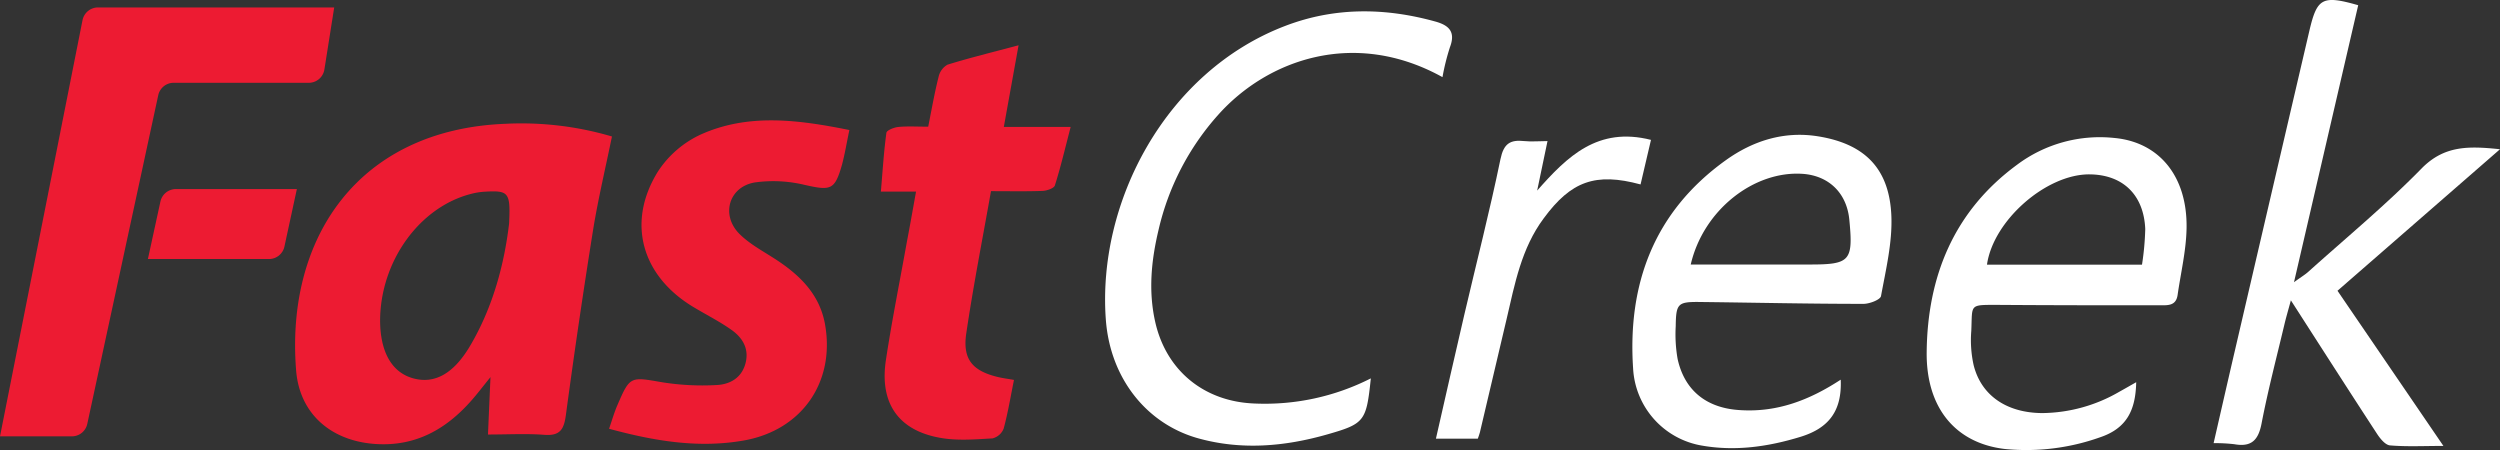
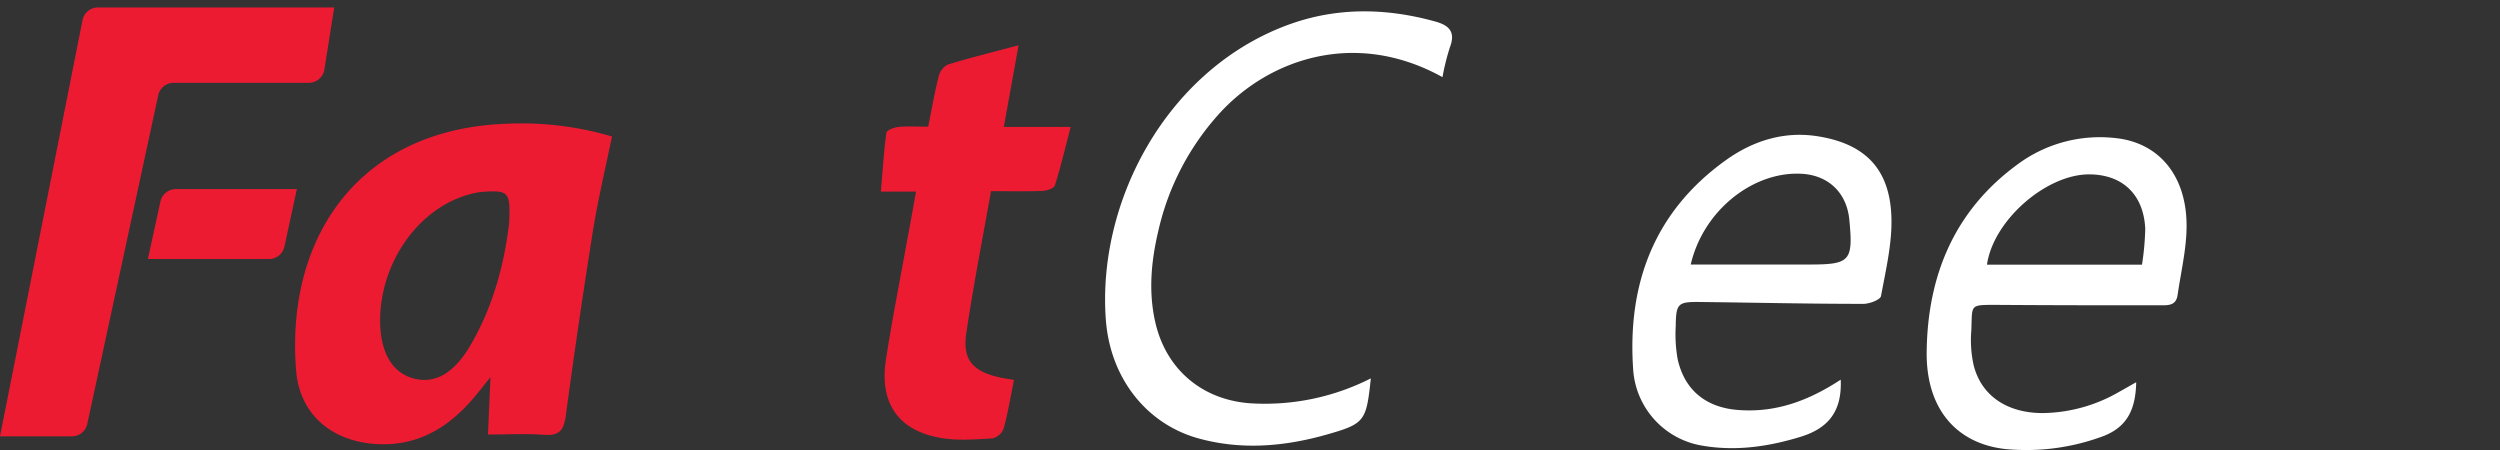
<svg xmlns="http://www.w3.org/2000/svg" width="561.03" height="101.04" viewBox="0 0 561.03 101.04">
  <rect x="0" y="0" width="561.03" height="101.04" fill="#333333" stroke="none" />
  <defs>
    <style>.cls-1{fill:#ed1b32;}.cls-2{fill:#fff;}</style>
  </defs>
  <title>Fastcreek_Dark</title>
  <g id="Layer_2" data-name="Layer 2">
    <g id="Layer_1-2" data-name="Layer 1">
      <path class="cls-1" d="M137.33,30.63c-1.45,7.09-3.1,14-4.22,20.89Q129.8,72.25,127,93.07c-.43,3.27-1.28,4.78-4.86,4.51-4-.31-8.13-.07-12.63-.07.19-4.38.35-8.12.56-12.88-1.81,2.24-2.94,3.73-4.17,5.13-5.71,6.53-12.58,10.46-21.59,9.88C74.44,99,67.27,93,66.46,83.21c-2.43-29.86,14-54.16,47-55.43A71.74,71.74,0,0,1,137.33,30.63Zm-23.08,19.5c.33-7-.08-7.42-5.49-7.11a15.65,15.65,0,0,0-3,.48C94.15,46.44,85.4,58.59,85.3,71.83c0,7.07,2.57,11.71,7.38,13.06s9.09-1,12.76-7.18C110.79,68.7,113.24,58.76,114.25,50.13Z" />
-       <path class="cls-1" d="M136.68,96.22c.72-2.07,1.17-3.68,1.83-5.2,2.86-6.65,2.94-6.47,10-5.25a57,57,0,0,0,12.25.64c3.05-.13,5.73-1.61,6.57-5,.79-3.19-.72-5.63-3.12-7.34-2.81-2-5.95-3.55-8.9-5.35-11.38-7-14.69-18.88-7.68-30.2a23,23,0,0,1,9.64-8.34c10.66-4.78,21.79-3.33,33.34-1-.59,2.79-1,5.31-1.64,7.73-1.63,5.75-2.5,5.9-8.28,4.61a30,30,0,0,0-11.34-.57c-5.81,1-7.6,7.32-3.44,11.51,2.22,2.23,5.13,3.8,7.83,5.53,5.59,3.59,10.19,7.94,11.41,14.82,2.28,12.89-5.13,23.61-18,26C156.89,100.67,146.93,99,136.68,96.22Z" />
      <path class="cls-1" d="M205.57,43h-7.89c.4-4.66.66-9,1.24-13.2.08-.57,1.73-1.22,2.7-1.31,2.14-.2,4.32-.06,6.68-.06.8-4,1.43-7.64,2.34-11.23a4.14,4.14,0,0,1,2-2.69c5-1.54,10.12-2.8,15.94-4.35-1.14,6.29-2.17,12-3.31,18.33h15c-1.26,4.84-2.24,9-3.54,13.12-.2.65-1.79,1.19-2.76,1.23-3.7.14-7.42.06-11.58.06-1.92,10.85-4,21.4-5.56,32-.84,5.85,1.51,8.42,7.37,9.77,1,.22,2,.35,3.35.59-.76,3.72-1.35,7.36-2.31,10.9a3.62,3.62,0,0,1-2.51,2.22c-3.84.22-7.78.55-11.53-.09-9.54-1.61-13.87-7.76-12.39-17.49,1.34-8.89,3.13-17.71,4.71-26.56C204.21,50.65,204.85,47,205.57,43Z" />
-       <path class="cls-2" d="M529.21,1.17C524.48,21.56,519.75,42,514.8,63.33c1.65-1.2,2.5-1.7,3.21-2.34,8.53-7.66,17.41-15,25.39-23.15,5.1-5.22,10.59-5.09,17.63-4.35L524.56,65.25l23.77,34.82c-4.49,0-8.28.2-12-.12-1.06-.1-2.23-1.56-2.94-2.66-6.32-9.68-12.55-19.41-19.29-29.89-.63,2.32-1.1,3.91-1.48,5.53-1.75,7.36-3.67,14.69-5.1,22.11-.72,3.74-2.28,5.32-6.08,4.65a36.64,36.64,0,0,0-4.68-.24c1.68-7.32,3.26-14.27,4.88-21.22Q509.95,42.47,518.3,6.7C520-.48,521.24-1.1,529.21,1.17Z" />
      <path class="cls-2" d="M479.39,85.77c-.13,6.13-2,10.35-8.21,12.4a49.31,49.31,0,0,1-21.24,2.59c-11-1.27-17.69-9.12-17.57-21.69.16-17,6.08-31.68,20.3-42.11a31,31,0,0,1,21.81-6c10.08.93,16.44,8.62,16.21,20.33-.1,5-1.29,9.9-2,14.85-.34,2.49-2.12,2.38-4,2.37-12.11,0-24.21,0-36.31-.09-6.6,0-5.72-.21-6,5.85a26,26,0,0,0,.52,7.64c1.69,6.83,7.41,10.76,15.46,10.79a35.07,35.07,0,0,0,17.25-4.79C476.79,87.26,478,86.56,479.39,85.77Zm1.3-26.37a62.2,62.2,0,0,0,.73-8c-.32-7.7-5.06-12.22-12.52-12.27-9.7-.05-21.59,10.33-23,20.27Z" />
      <path class="cls-2" d="M413.08,85.2c.3,7-2.66,10.87-9,12.82-7.27,2.23-14.55,3.27-22,2a18.56,18.56,0,0,1-15.59-17.32c-1.28-19.09,4.78-35.24,20.75-46.71,6.12-4.4,13.11-6.62,20.73-5.4,10.57,1.69,16.09,7.3,16.48,18,.21,5.92-1.24,11.94-2.33,17.85-.15.82-2.57,1.75-3.94,1.75-12.22,0-24.45-.28-36.68-.42-5-.06-5.38.33-5.45,5.47a32.12,32.12,0,0,0,.42,7.28c1.57,7.21,6.6,11.07,13.95,11.51C398.73,92.59,406,89.84,413.08,85.2ZM379.42,59.36H406.1c9.11,0,9.81-.78,8.91-10.06-.58-6-4.62-9.9-10.53-10.29C393.56,38.3,382.24,47.17,379.42,59.36Z" />
      <path class="cls-2" d="M307.63,84.91c-1,9.61-1.36,10.17-9.75,12.57-9.55,2.73-19.24,3.58-28.93.9C257.4,95.19,249.18,85,248.17,71.83c-2-26.42,13.42-55.75,40.21-66,11.05-4.24,22.36-4.15,33.72-1,3.12.86,4.6,2.35,3.27,5.8a51.75,51.75,0,0,0-1.66,6.68C304,6.39,284.44,13.34,273.34,25.81A58.3,58.3,0,0,0,260,51.56c-1.63,6.82-2.32,13.67-.77,20.62,2.45,11,11,17.93,22.24,18.37A52.46,52.46,0,0,0,307.63,84.91Z" />
-       <path class="cls-2" d="M370.5,31.39l-2.34,10c-10.1-2.73-15.59-.75-21.75,7.63-5,6.73-6.47,14.7-8.31,22.58q-3,12.74-6,25.46c-.11.47-.31.92-.46,1.38h-9.4c2.16-9.45,4.23-18.66,6.38-27.86,2.71-11.61,5.69-23.17,8.1-34.85.73-3.54,2.2-4.41,5.35-4.07,1.64.17,3.31,0,5.21,0-.83,3.95-1.58,7.53-2.32,11.11C351.72,35.1,358.57,28.37,370.5,31.39Z" />
      <path class="cls-1" d="M75,1.67H22a3.55,3.55,0,0,0-3.48,2.85L0,97.92H16.13a3.54,3.54,0,0,0,3.46-2.8L35.51,21.38A3.54,3.54,0,0,1,39,18.58H69.3a3.54,3.54,0,0,0,3.5-3Z" />
      <path class="cls-1" d="M39.43,42.43H66.62l-2.79,12.9a3.54,3.54,0,0,1-3.46,2.8H33.19L36,45.23A3.56,3.56,0,0,1,39.43,42.43Z" />
    </g>
  </g>
</svg>